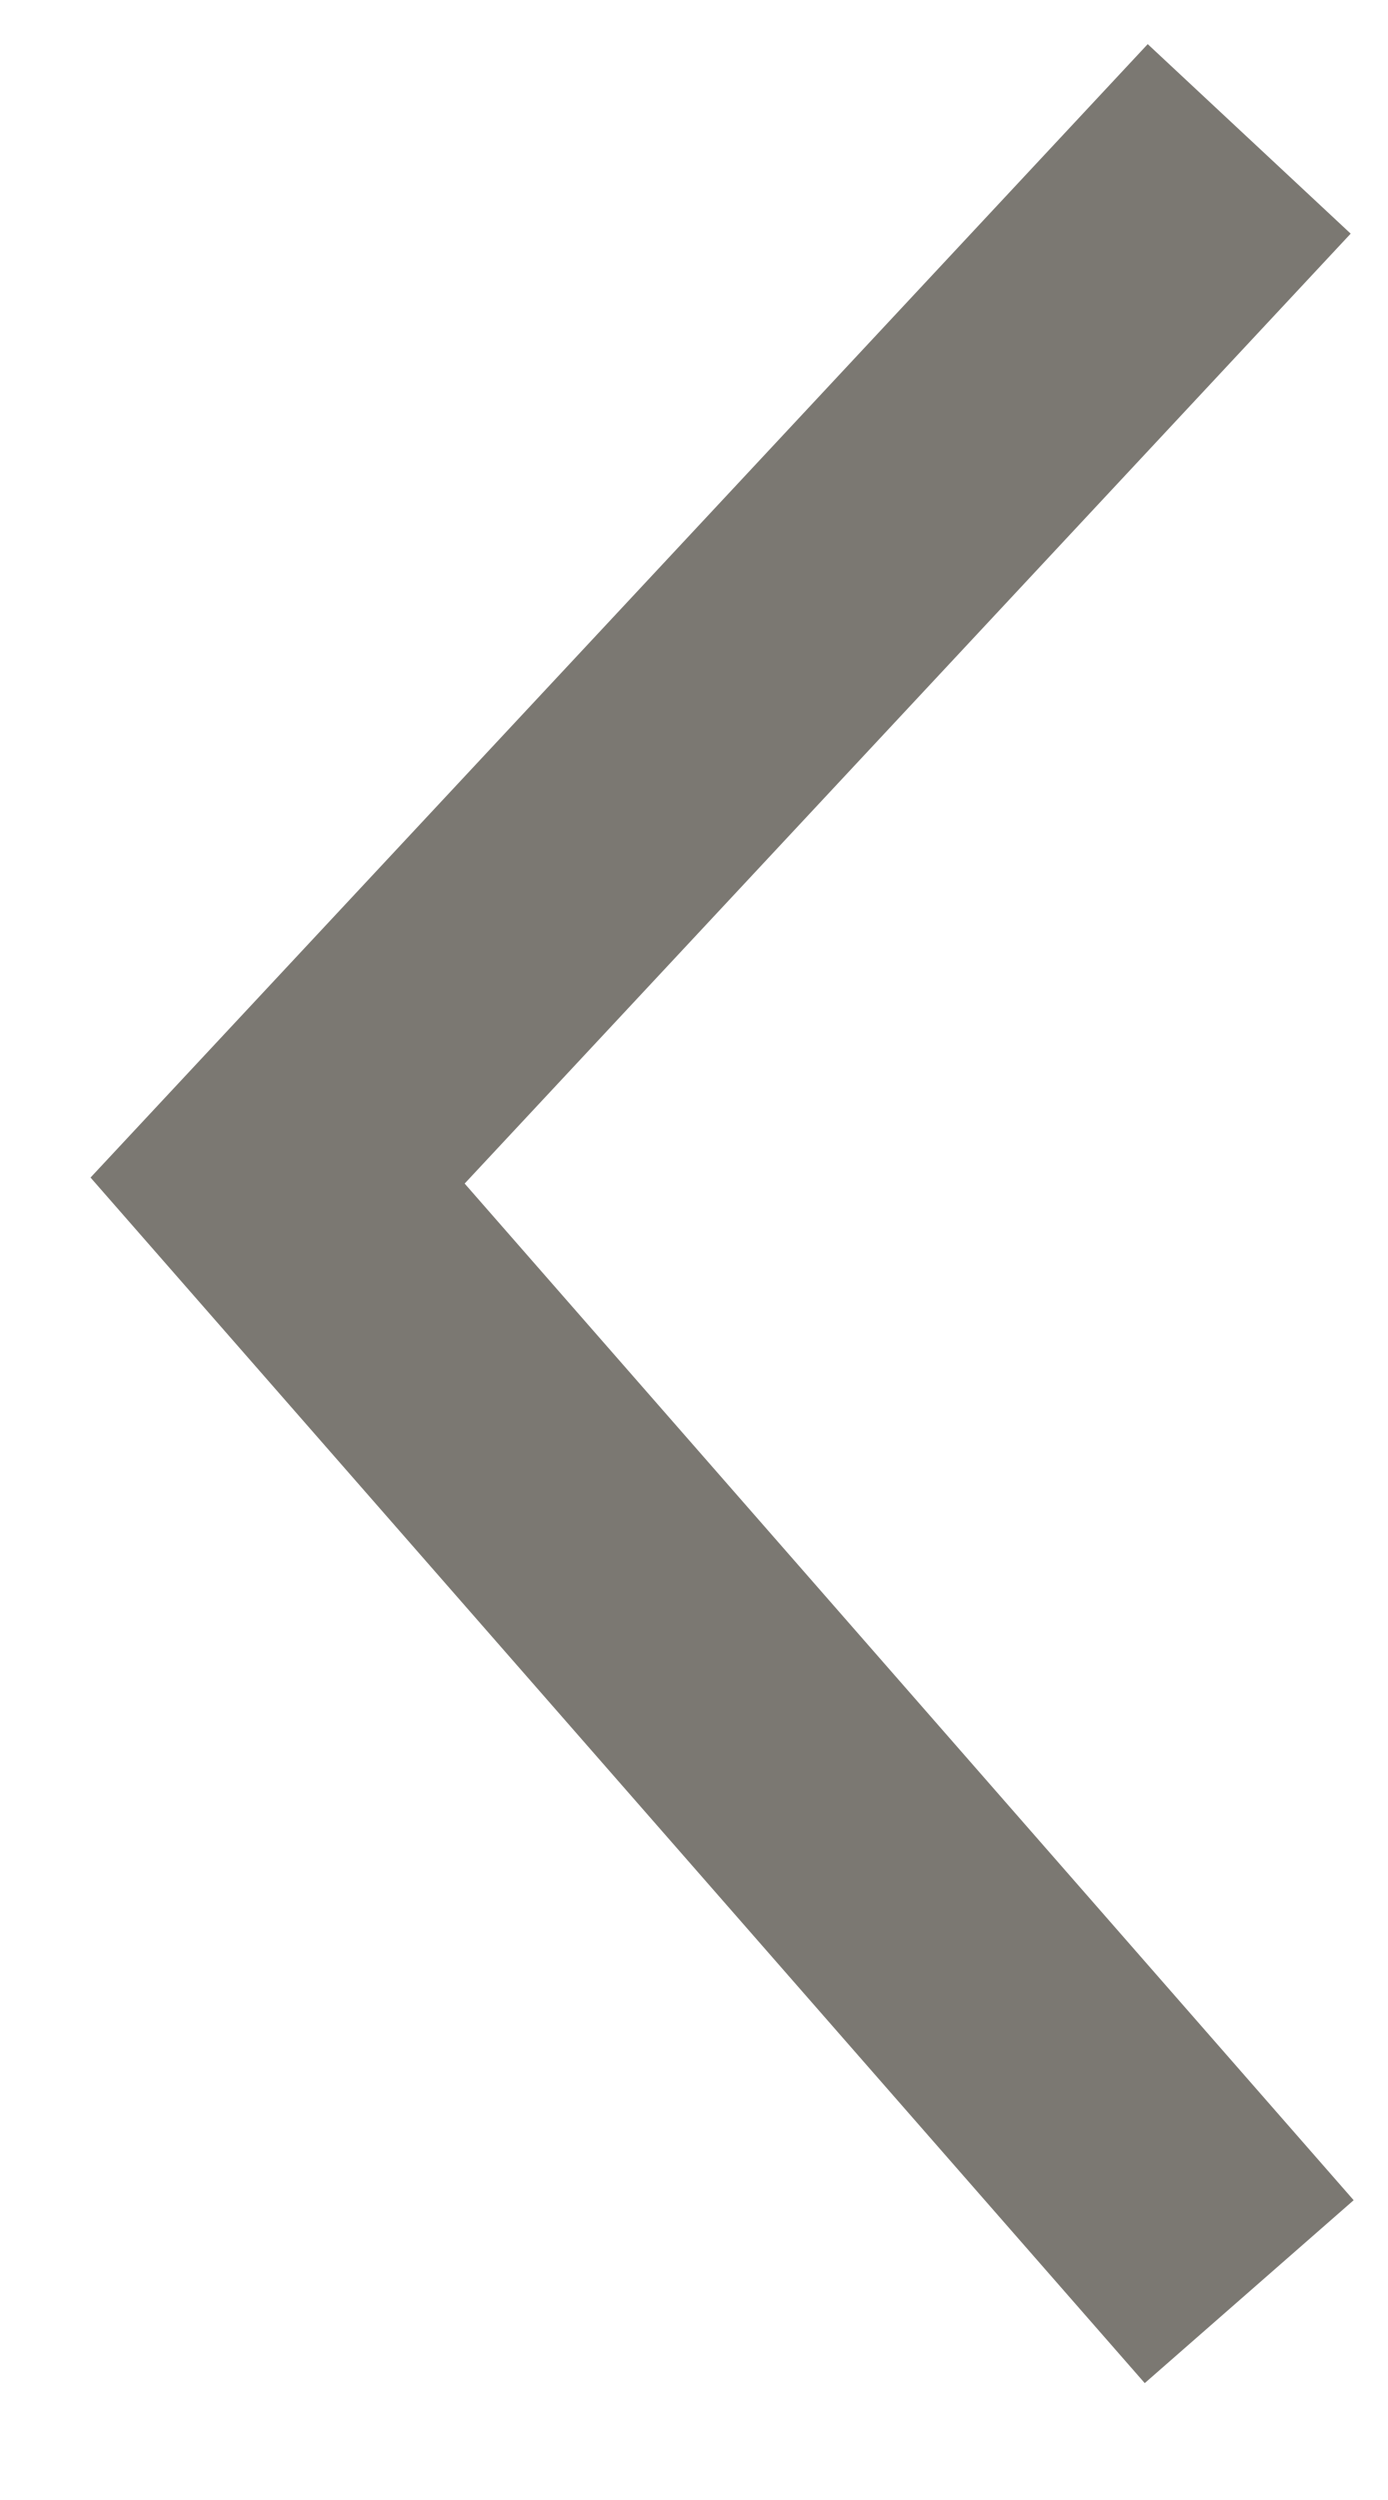
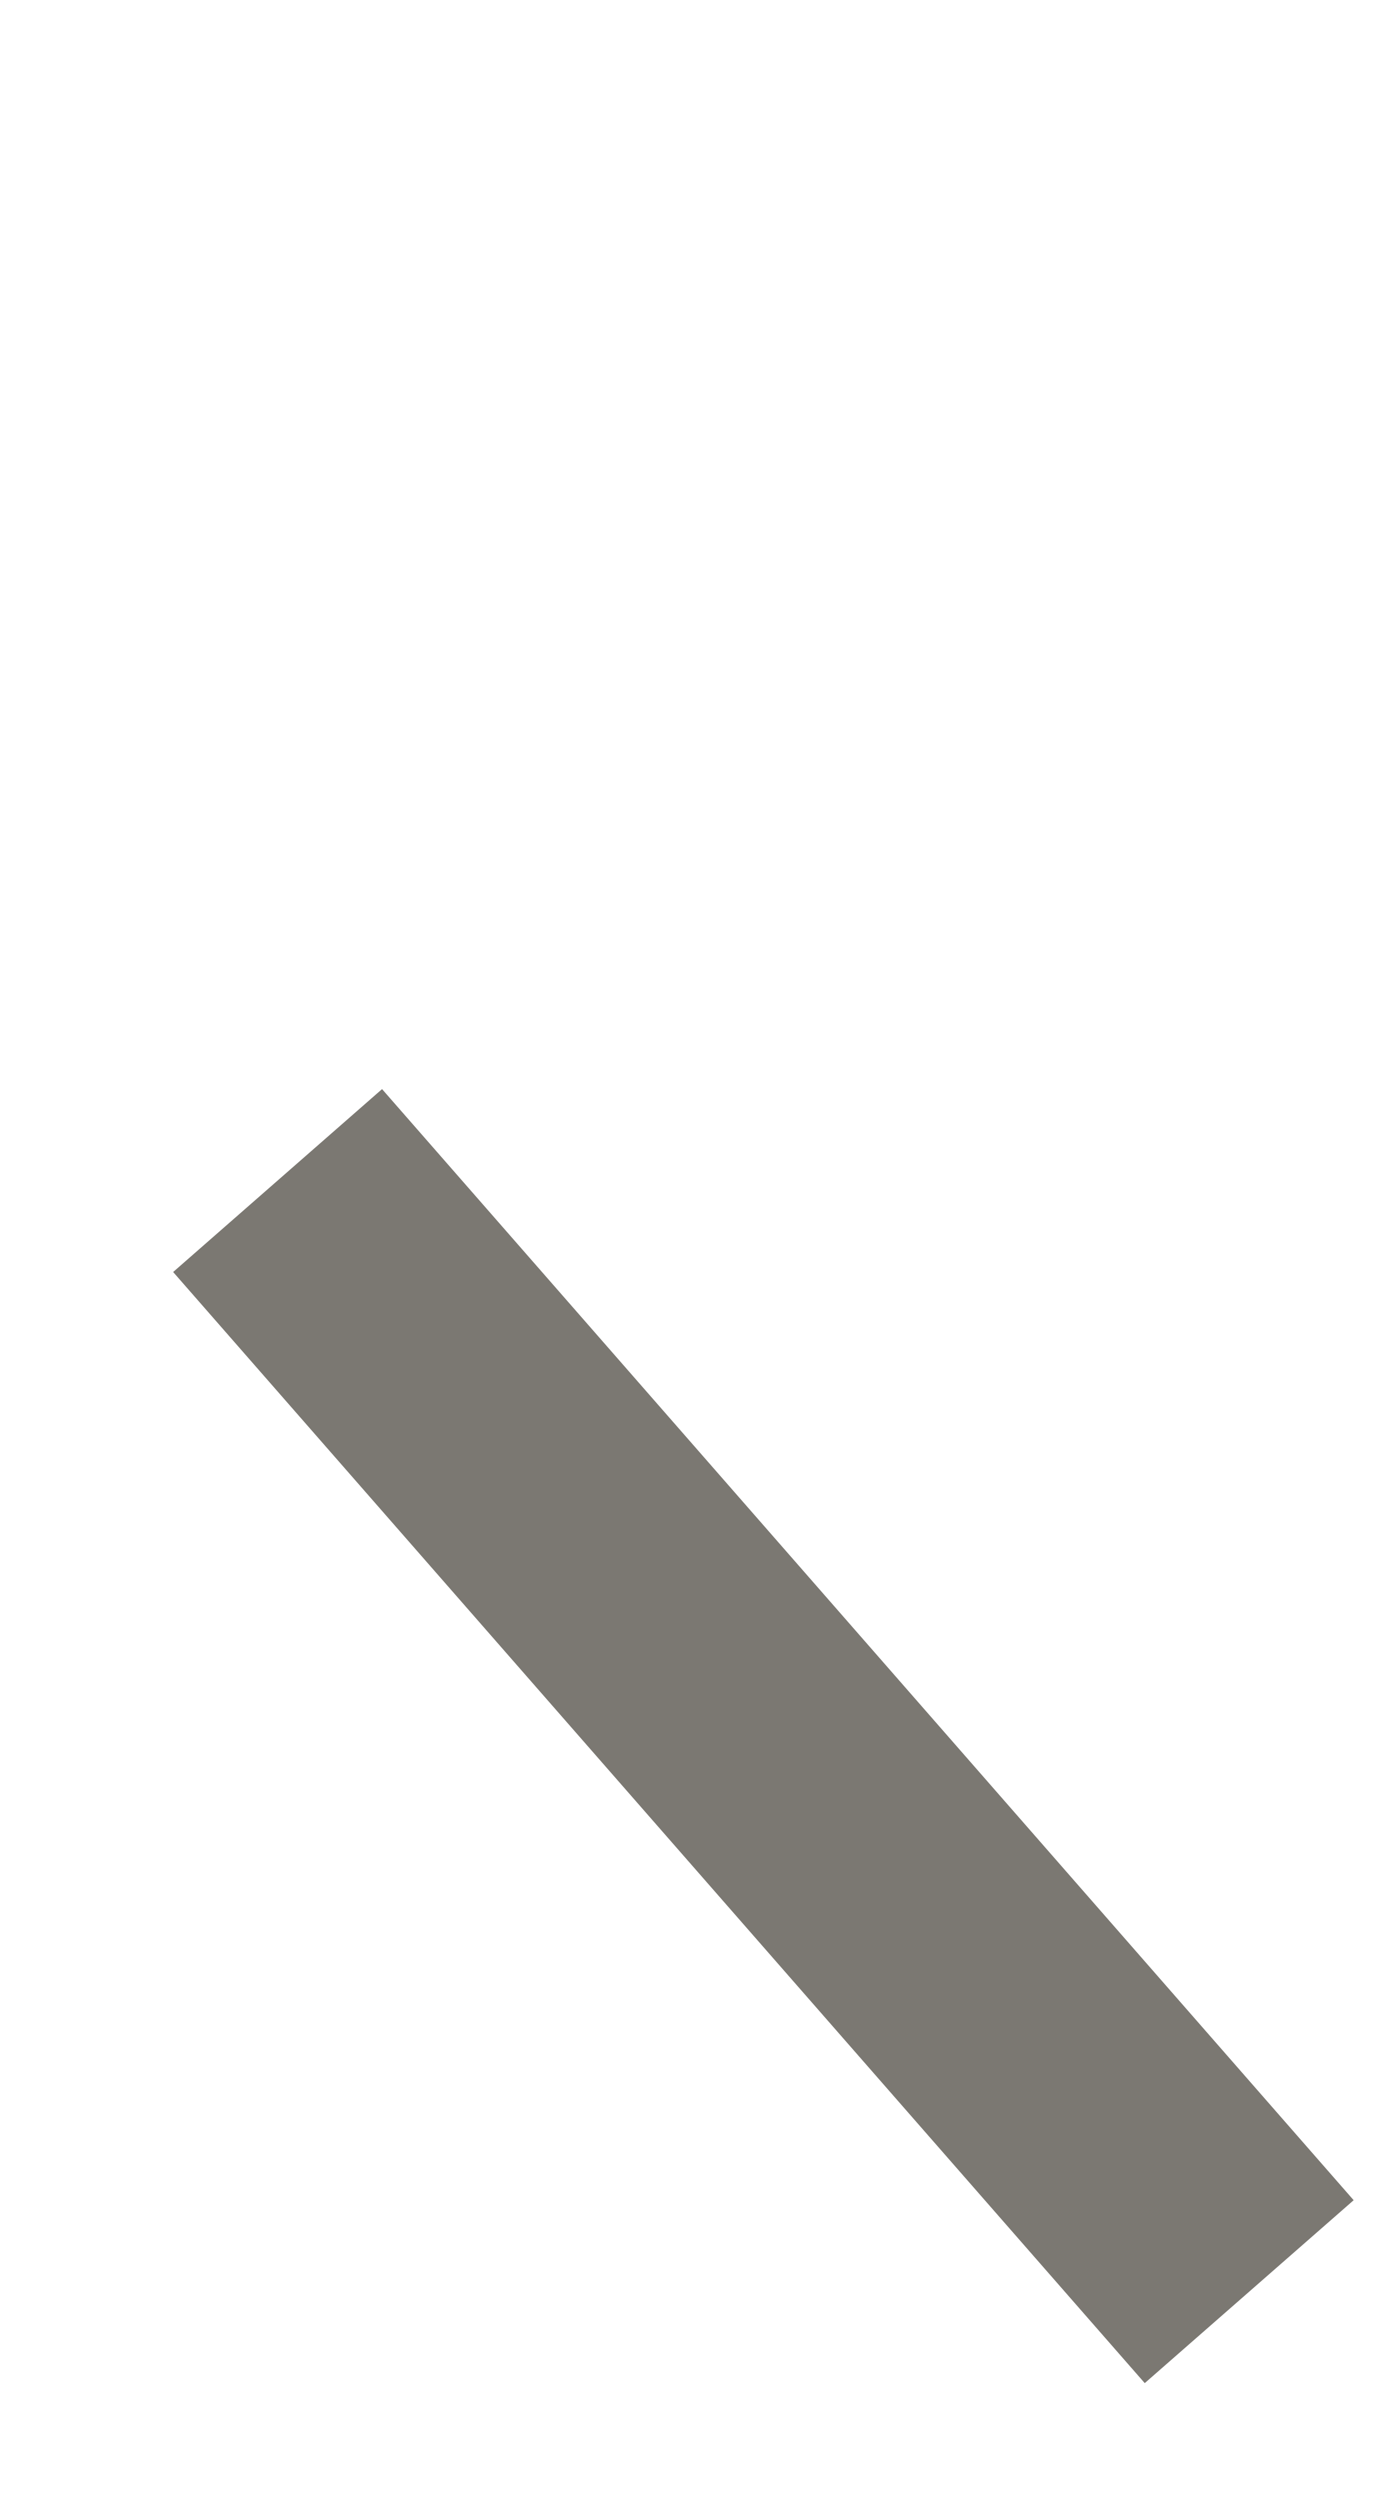
<svg xmlns="http://www.w3.org/2000/svg" width="10" height="18" viewBox="0 0 10 18" fill="none">
-   <path id="Vector 7" d="M9 16.5L2 8.5L9 1" stroke="#4F4B43" stroke-opacity="0.75" stroke-width="2" />
+   <path id="Vector 7" d="M9 16.5L2 8.5" stroke="#4F4B43" stroke-opacity="0.75" stroke-width="2" />
</svg>